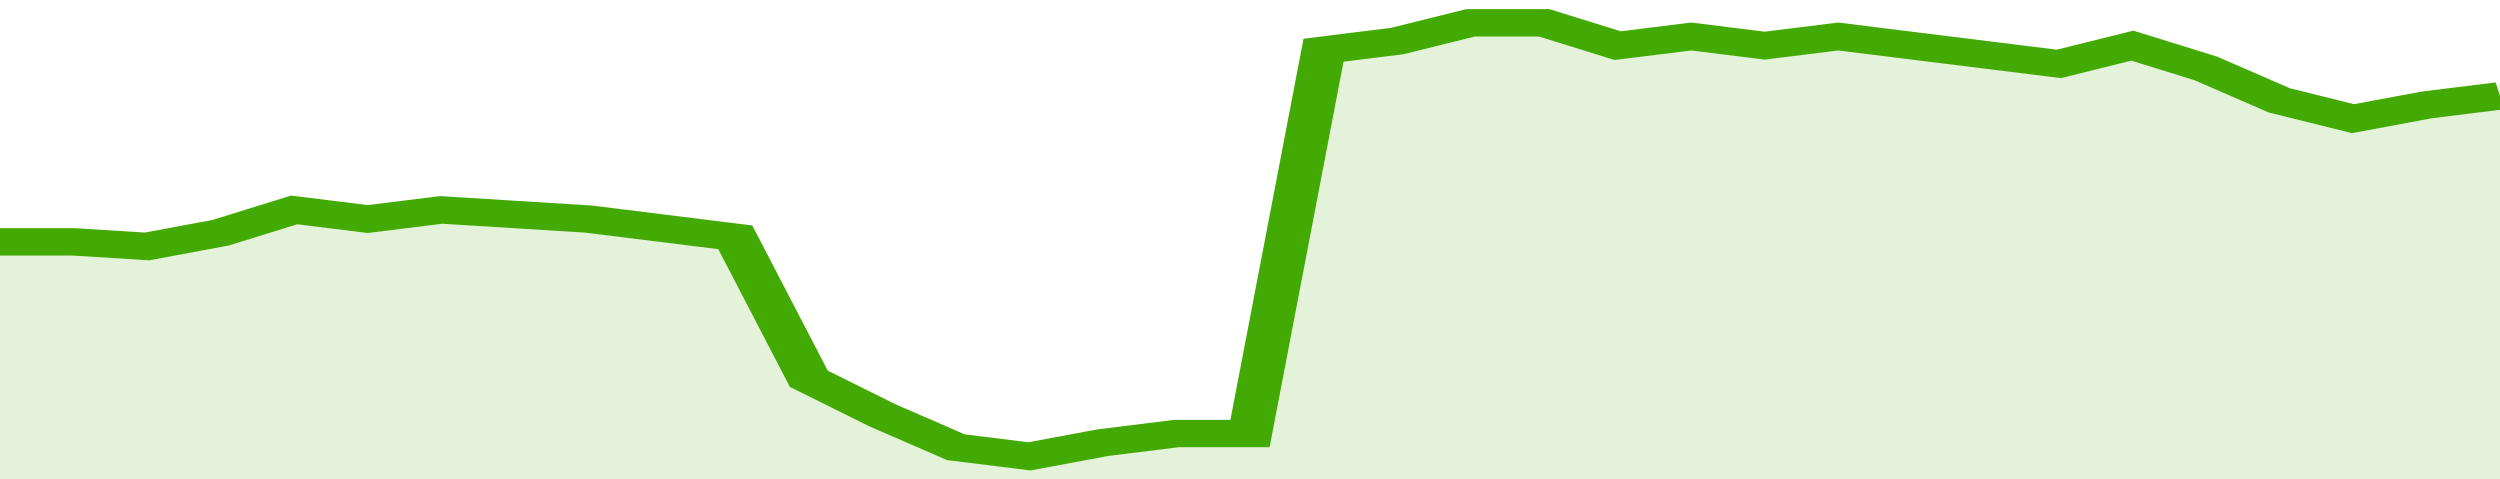
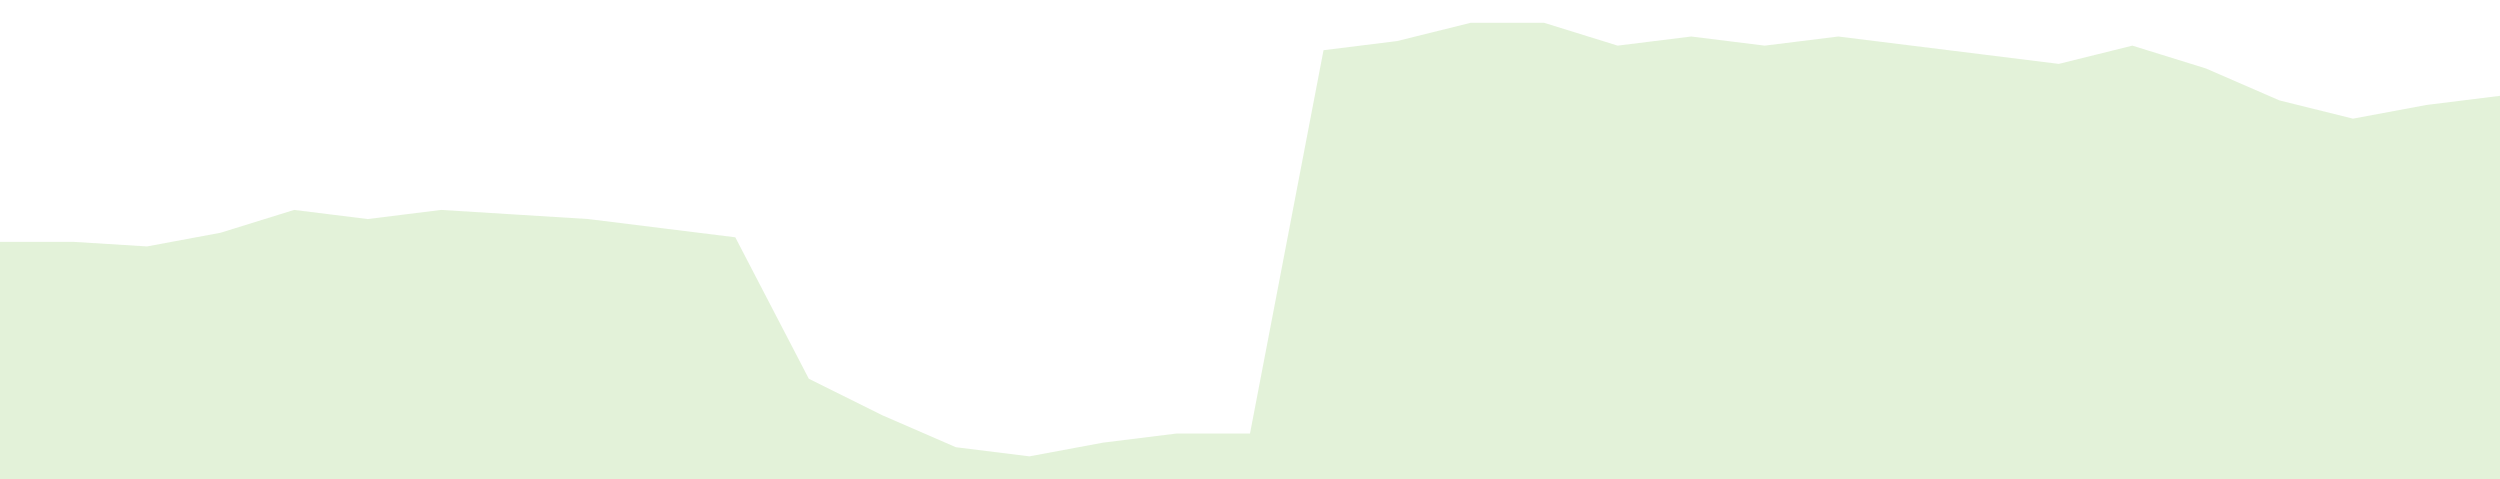
<svg xmlns="http://www.w3.org/2000/svg" viewBox="0 0 340 105" width="120" height="23" preserveAspectRatio="none">
-   <polyline fill="none" stroke="#43AA05" stroke-width="6" points="0, 53 10, 53 20, 54 30, 51 40, 46 50, 48 60, 46 70, 47 80, 48 90, 50 100, 52 110, 83 120, 91 130, 98 140, 100 150, 97 160, 95 170, 95 180, 11 190, 9 200, 5 210, 5 220, 10 230, 8 240, 10 250, 8 260, 10 270, 12 280, 14 290, 10 300, 15 310, 22 320, 26 330, 23 340, 21 340, 21 "> </polyline>
  <polygon fill="#43AA05" opacity="0.15" points="0, 105 0, 53 10, 53 20, 54 30, 51 40, 46 50, 48 60, 46 70, 47 80, 48 90, 50 100, 52 110, 83 120, 91 130, 98 140, 100 150, 97 160, 95 170, 95 180, 11 190, 9 200, 5 210, 5 220, 10 230, 8 240, 10 250, 8 260, 10 270, 12 280, 14 290, 10 300, 15 310, 22 320, 26 330, 23 340, 21 340, 105 " />
</svg>